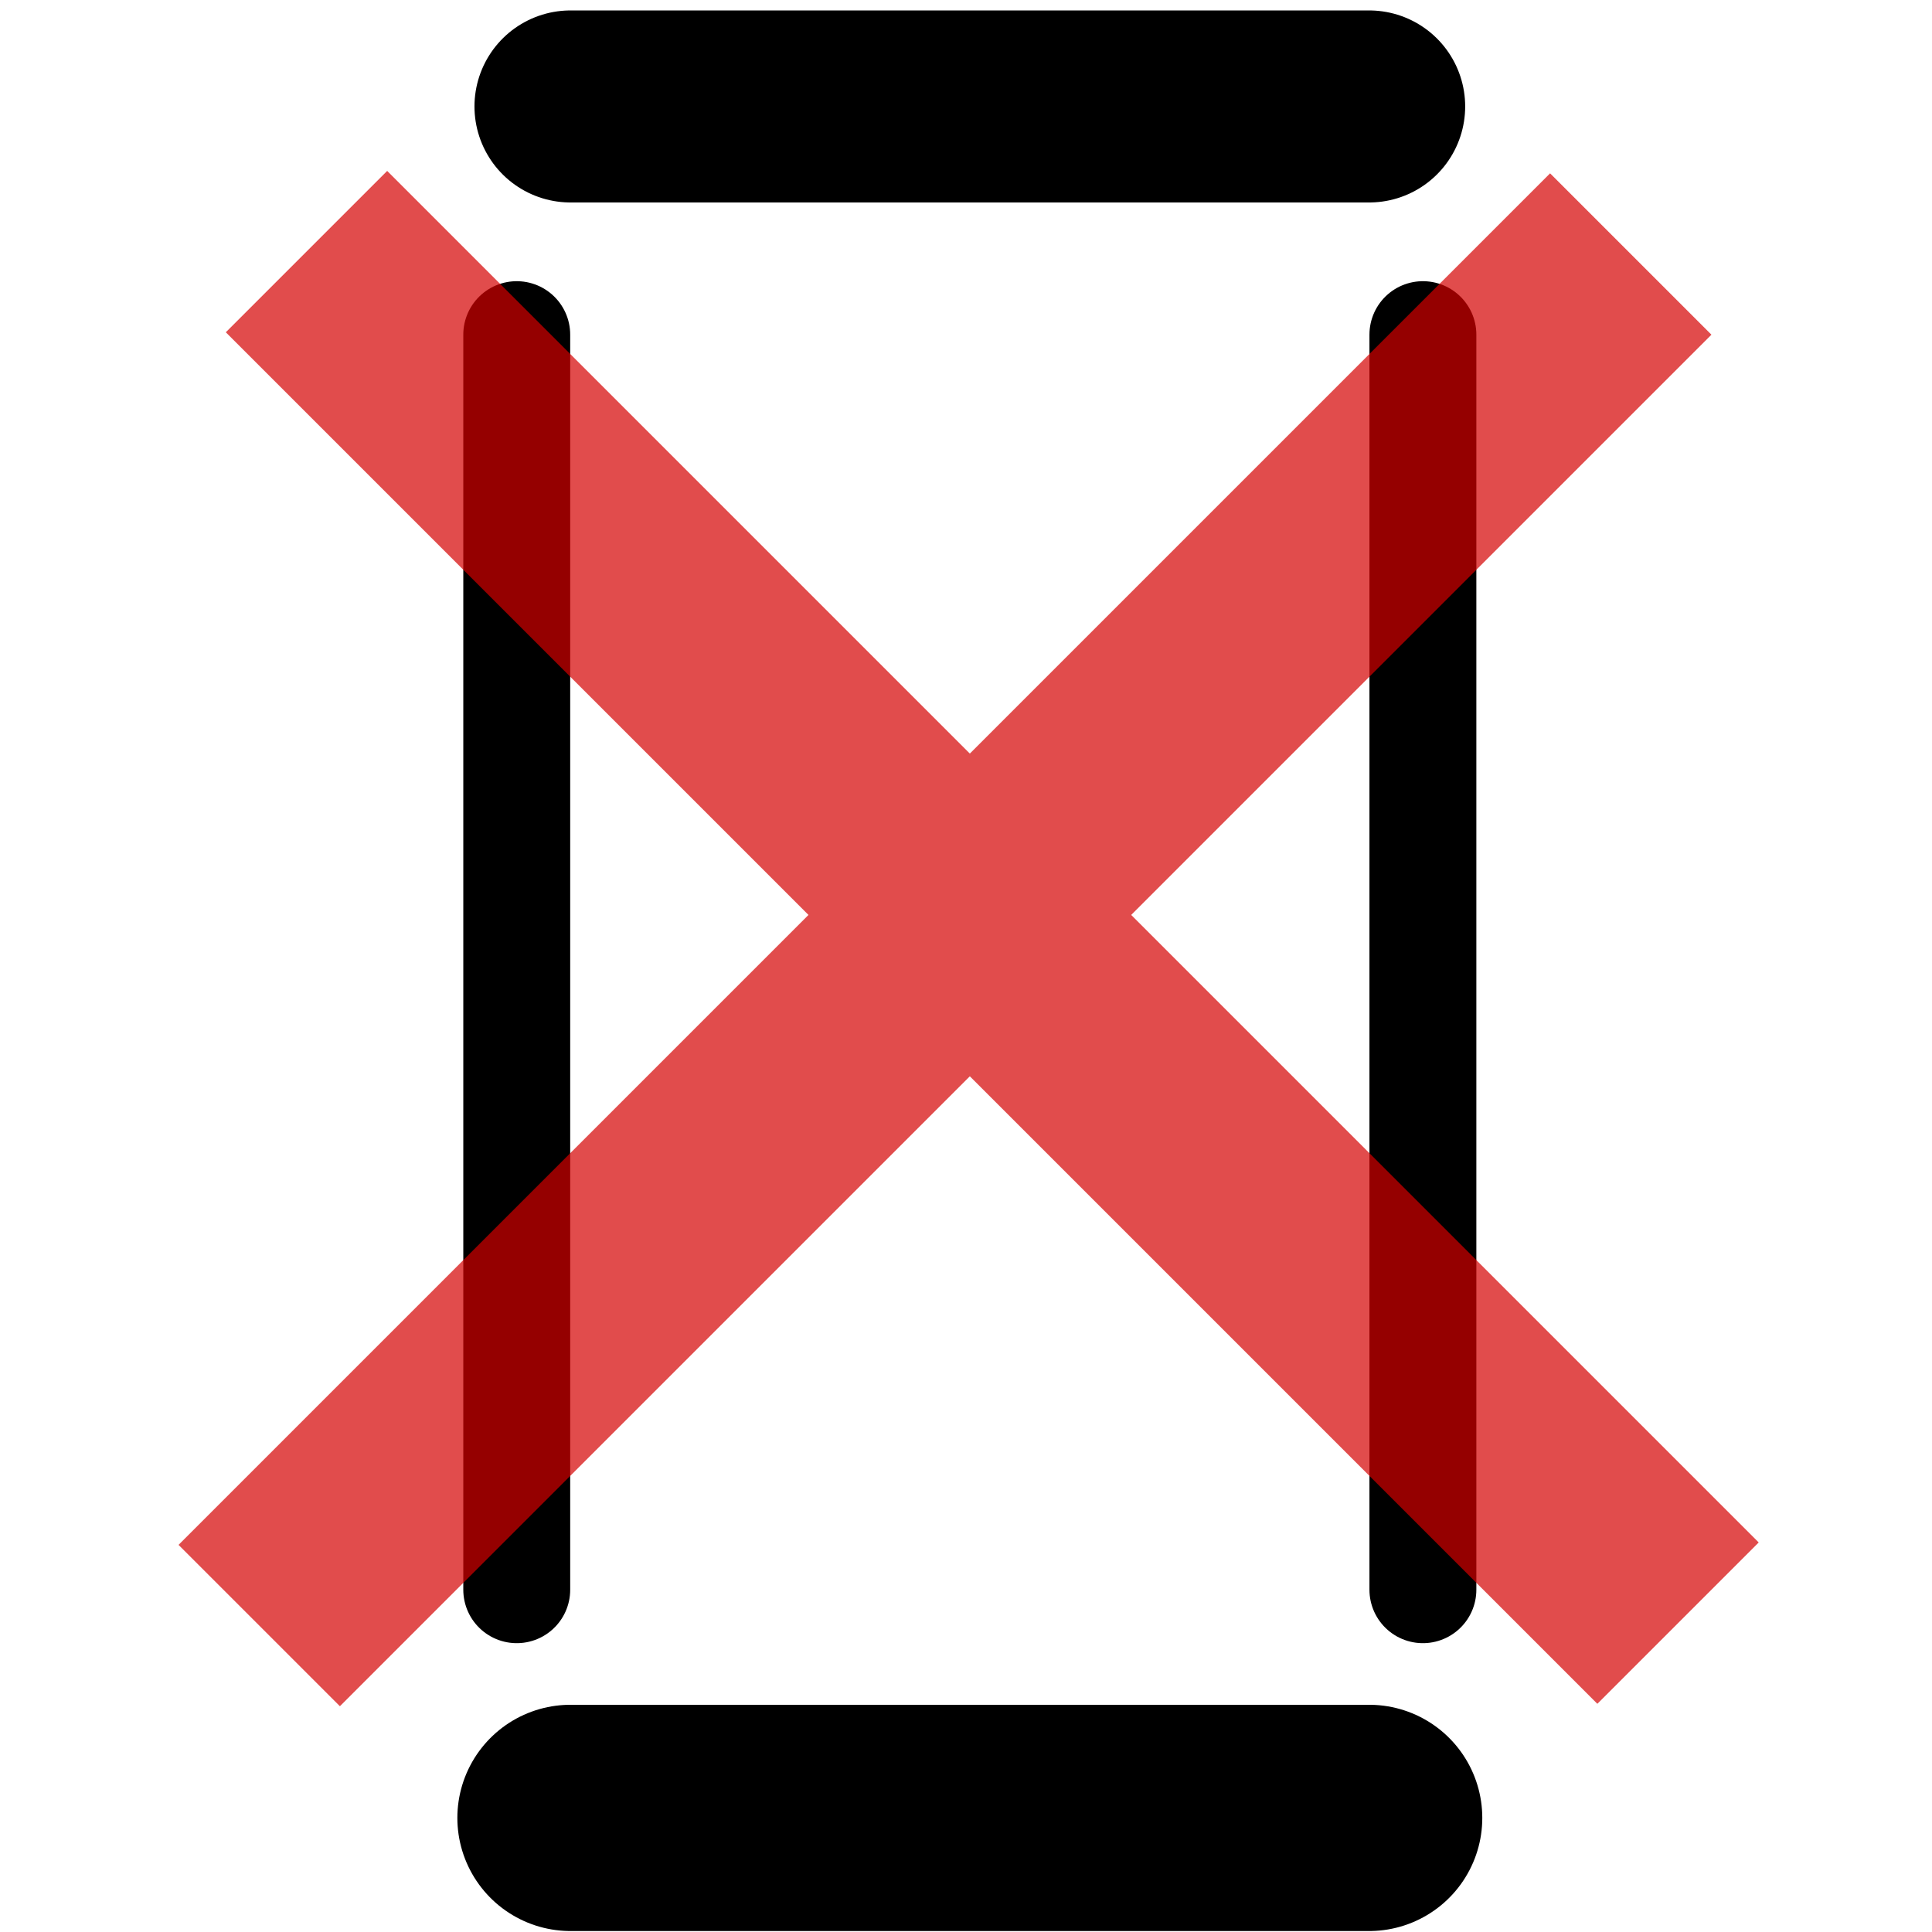
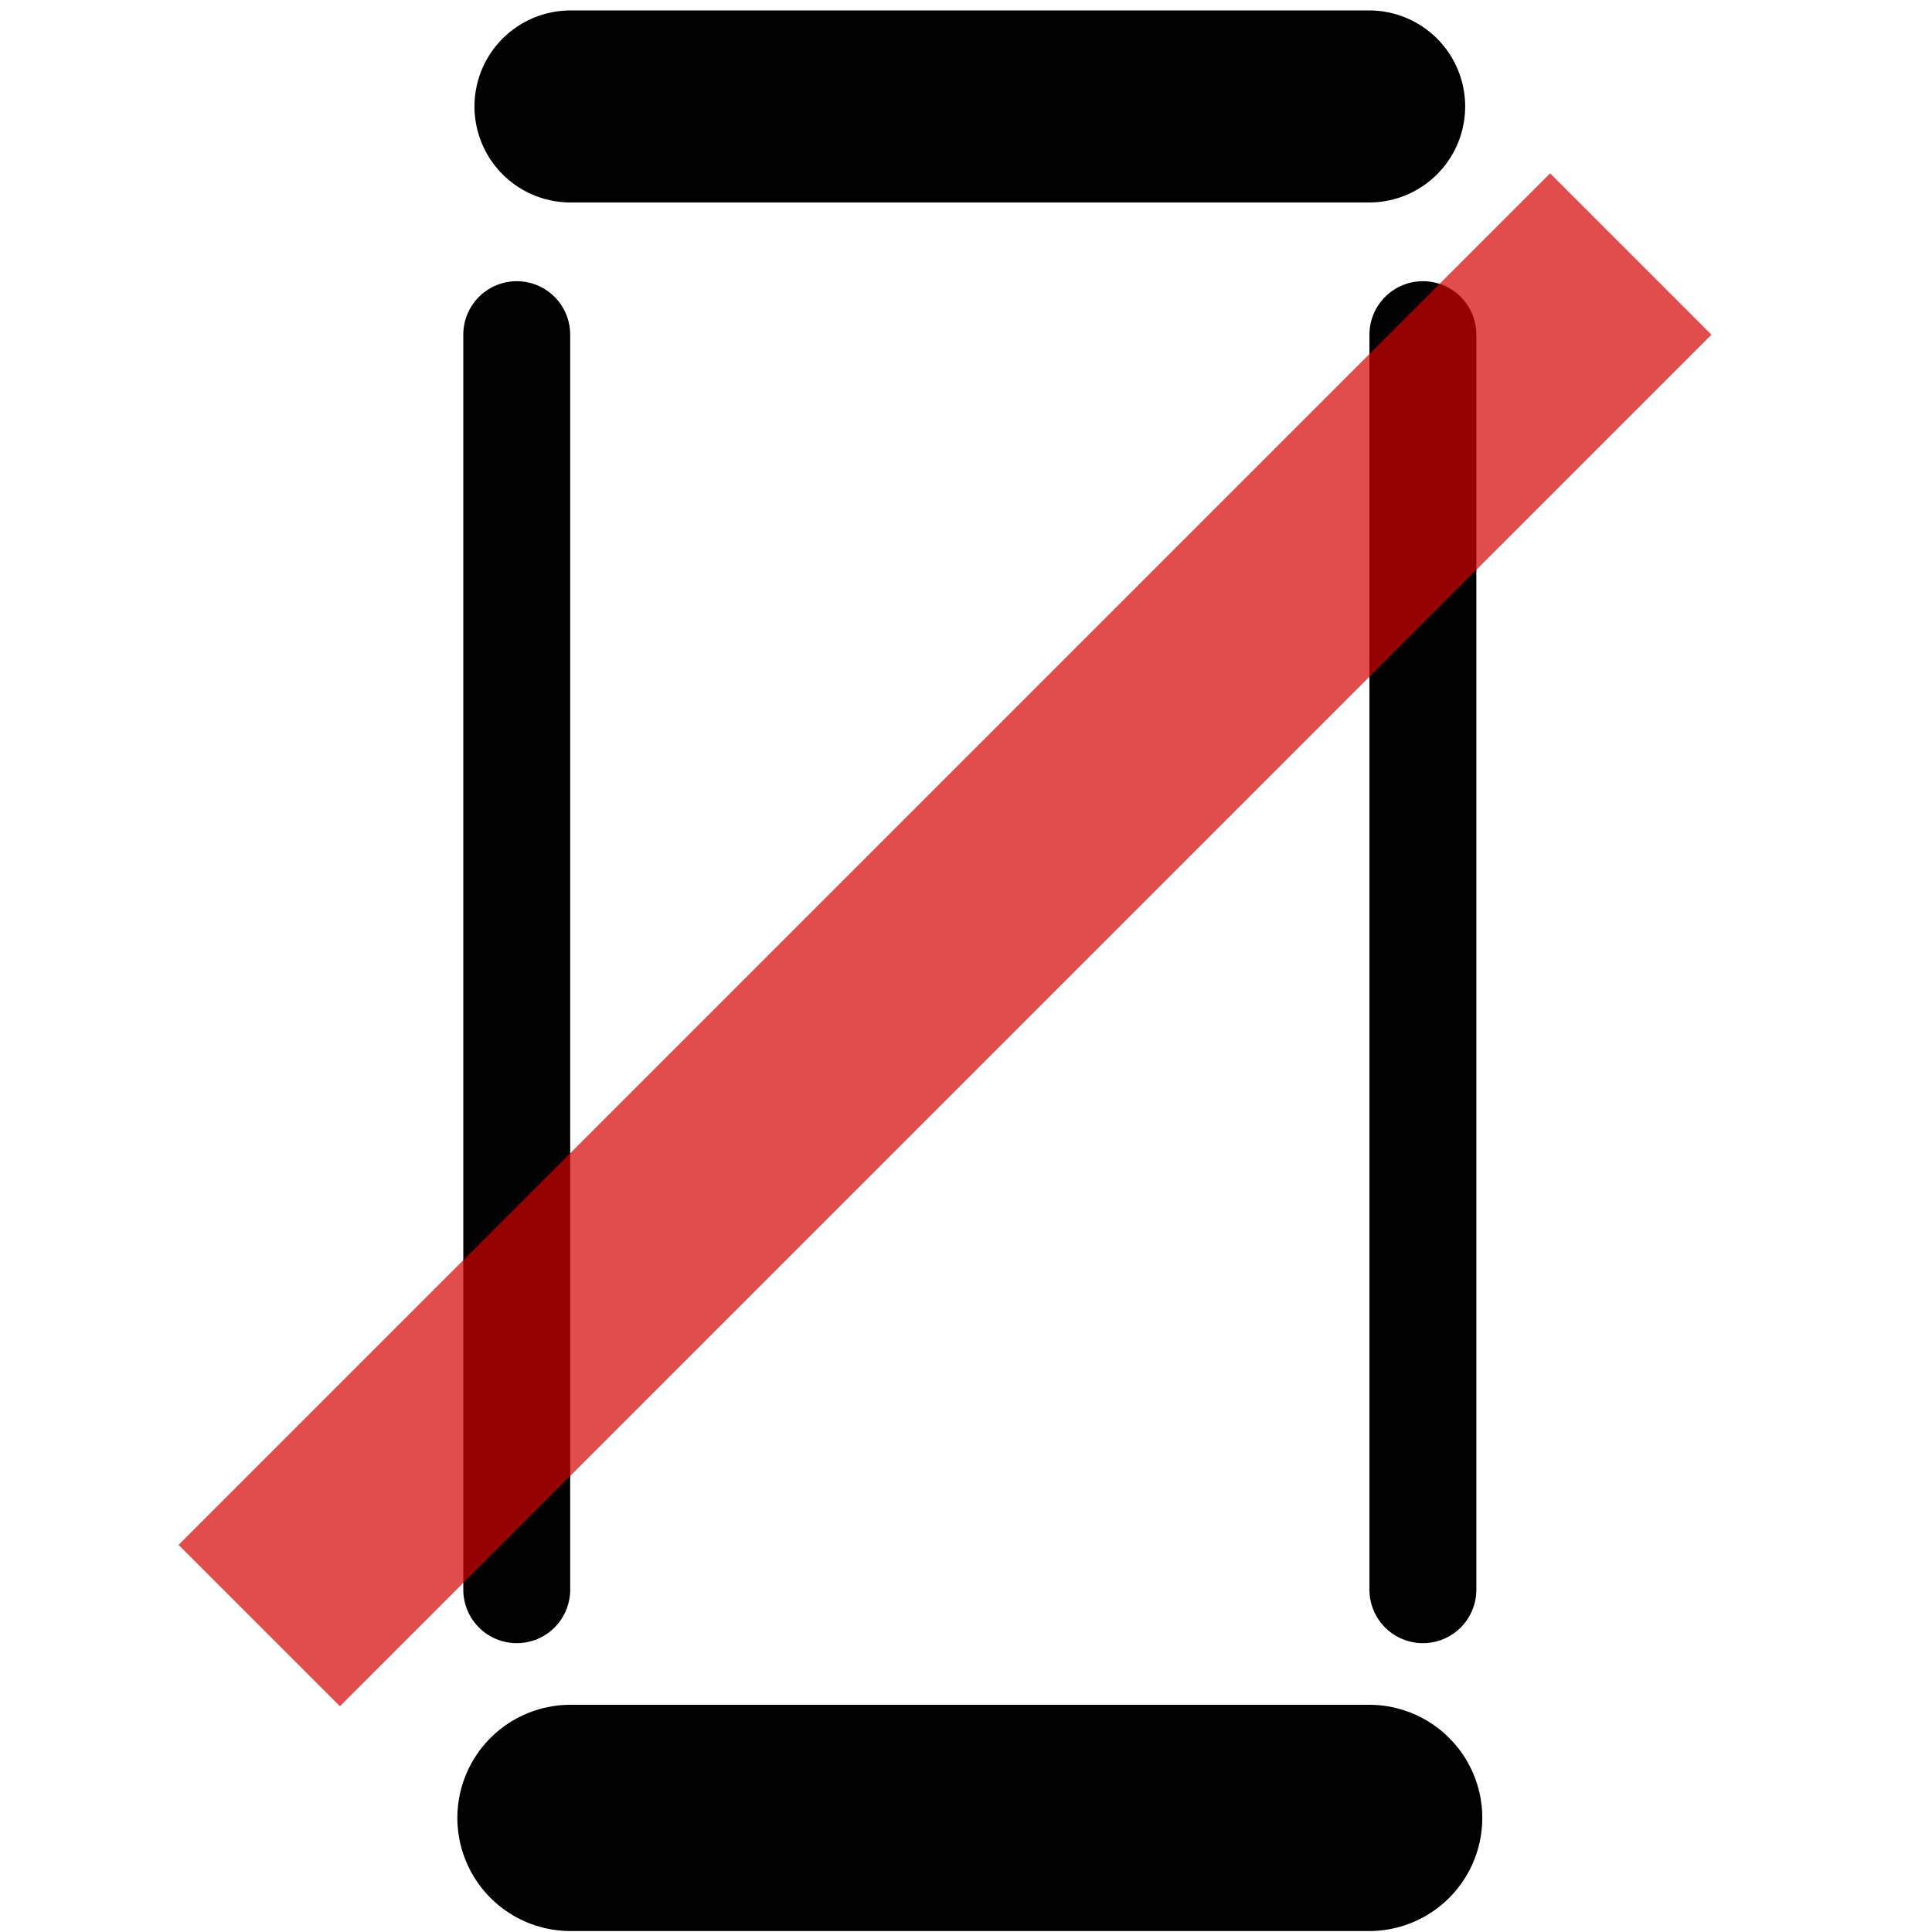
<svg xmlns="http://www.w3.org/2000/svg" xmlns:ns1="http://www.inkscape.org/namespaces/inkscape" xmlns:ns2="http://sodipodi.sourceforge.net/DTD/sodipodi-0.dtd" width="64" height="64" viewBox="0 0 16.933 16.933" version="1.1" id="svg920" ns1:version="0.92.4 (5da689c313, 2019-01-14)" ns2:docname="no_mobile.svg">
  <defs id="defs914" />
  <ns2:namedview id="base" pagecolor="#ffffff" bordercolor="#666666" borderopacity="1.0" ns1:pageopacity="0.0" ns1:pageshadow="2" ns1:zoom="7.9393578" ns1:cx="15.532721" ns1:cy="23.752723" ns1:document-units="mm" ns1:current-layer="layer1" showgrid="true" units="px" ns1:snap-grids="true" ns1:window-width="1920" ns1:window-height="1122" ns1:window-x="0" ns1:window-y="49" ns1:window-maximized="1">
    <ns1:grid type="xygrid" id="grid1467" empspacing="5" />
  </ns2:namedview>
  <g ns1:label="レイヤー 1" ns1:groupmode="layer" id="layer1" transform="translate(0,-280.067)">
    <rect style="fill:none;fill-opacity:1;stroke:#000000;stroke-width:1.683;stroke-linejoin:round;stroke-miterlimit:4;stroke-dasharray:none;stroke-opacity:1" id="rect1465" width="7" height="1.3851113e-05" x="5" y="281" />
    <rect style="fill:none;fill-opacity:1;stroke:#000000;stroke-width:1.983;stroke-linejoin:round;stroke-miterlimit:4;stroke-dasharray:none;stroke-opacity:1" id="rect1465-3" width="7" height="1.3851113e-05" x="5" y="296" />
    <rect style="fill:none;fill-opacity:1;stroke:#000000;stroke-width:0.937;stroke-linejoin:round;stroke-miterlimit:4;stroke-dasharray:none;stroke-opacity:1" id="rect5190" width="7.5199102e-15" height="11" x="4.529" y="283" />
    <rect style="fill:none;fill-opacity:1;stroke:#000000;stroke-width:0.937;stroke-linejoin:round;stroke-miterlimit:4;stroke-dasharray:none;stroke-opacity:1" id="rect5190-9" width="7.5199102e-15" height="11" x="12.471" y="283" />
    <g id="g839" style="opacity:0.7">
      <rect transform="rotate(-45)" y="208.718" x="-206.505" height="2" width="17" id="rect817" style="opacity:1;fill:#d40000;fill-opacity:1;stroke:none;stroke-width:0.265;stroke-miterlimit:4;stroke-dasharray:none;stroke-opacity:1" />
-       <rect transform="rotate(45)" y="196.697" x="201.496" height="2" width="17" id="rect817-3" style="opacity:1;fill:#d40000;fill-opacity:1;stroke:none;stroke-width:0.265;stroke-miterlimit:4;stroke-dasharray:none;stroke-opacity:1" />
    </g>
  </g>
</svg>